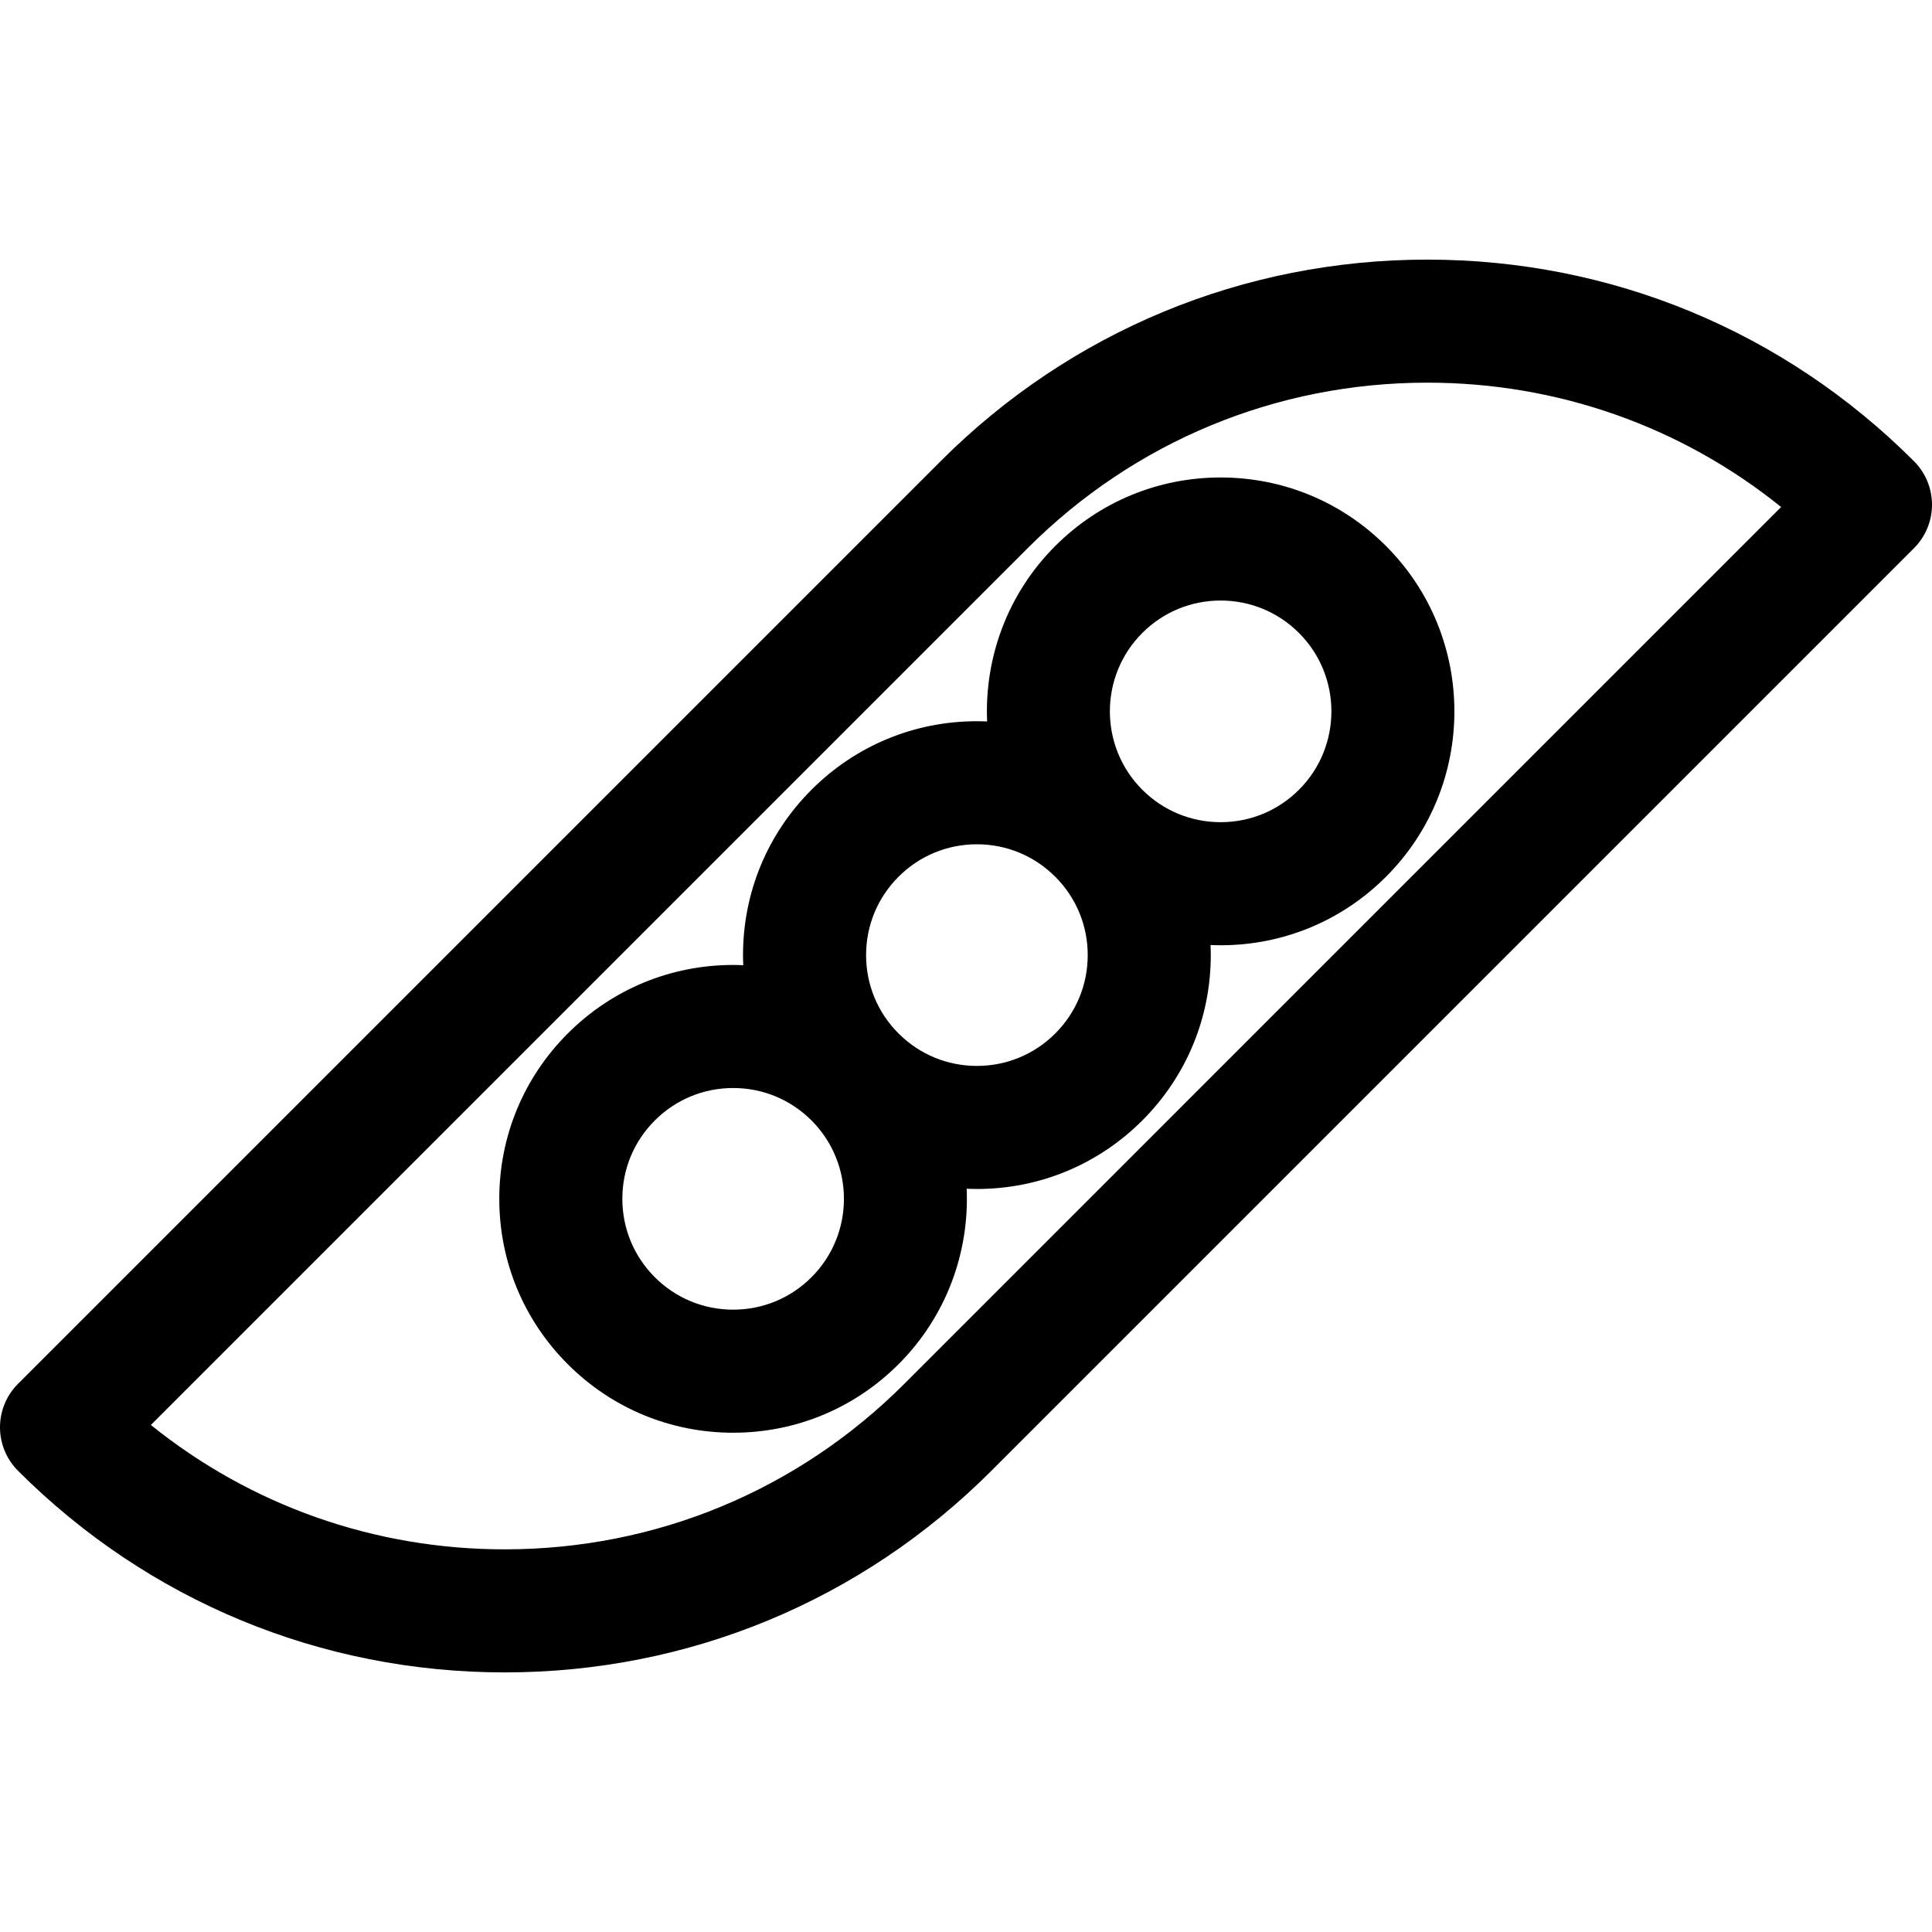
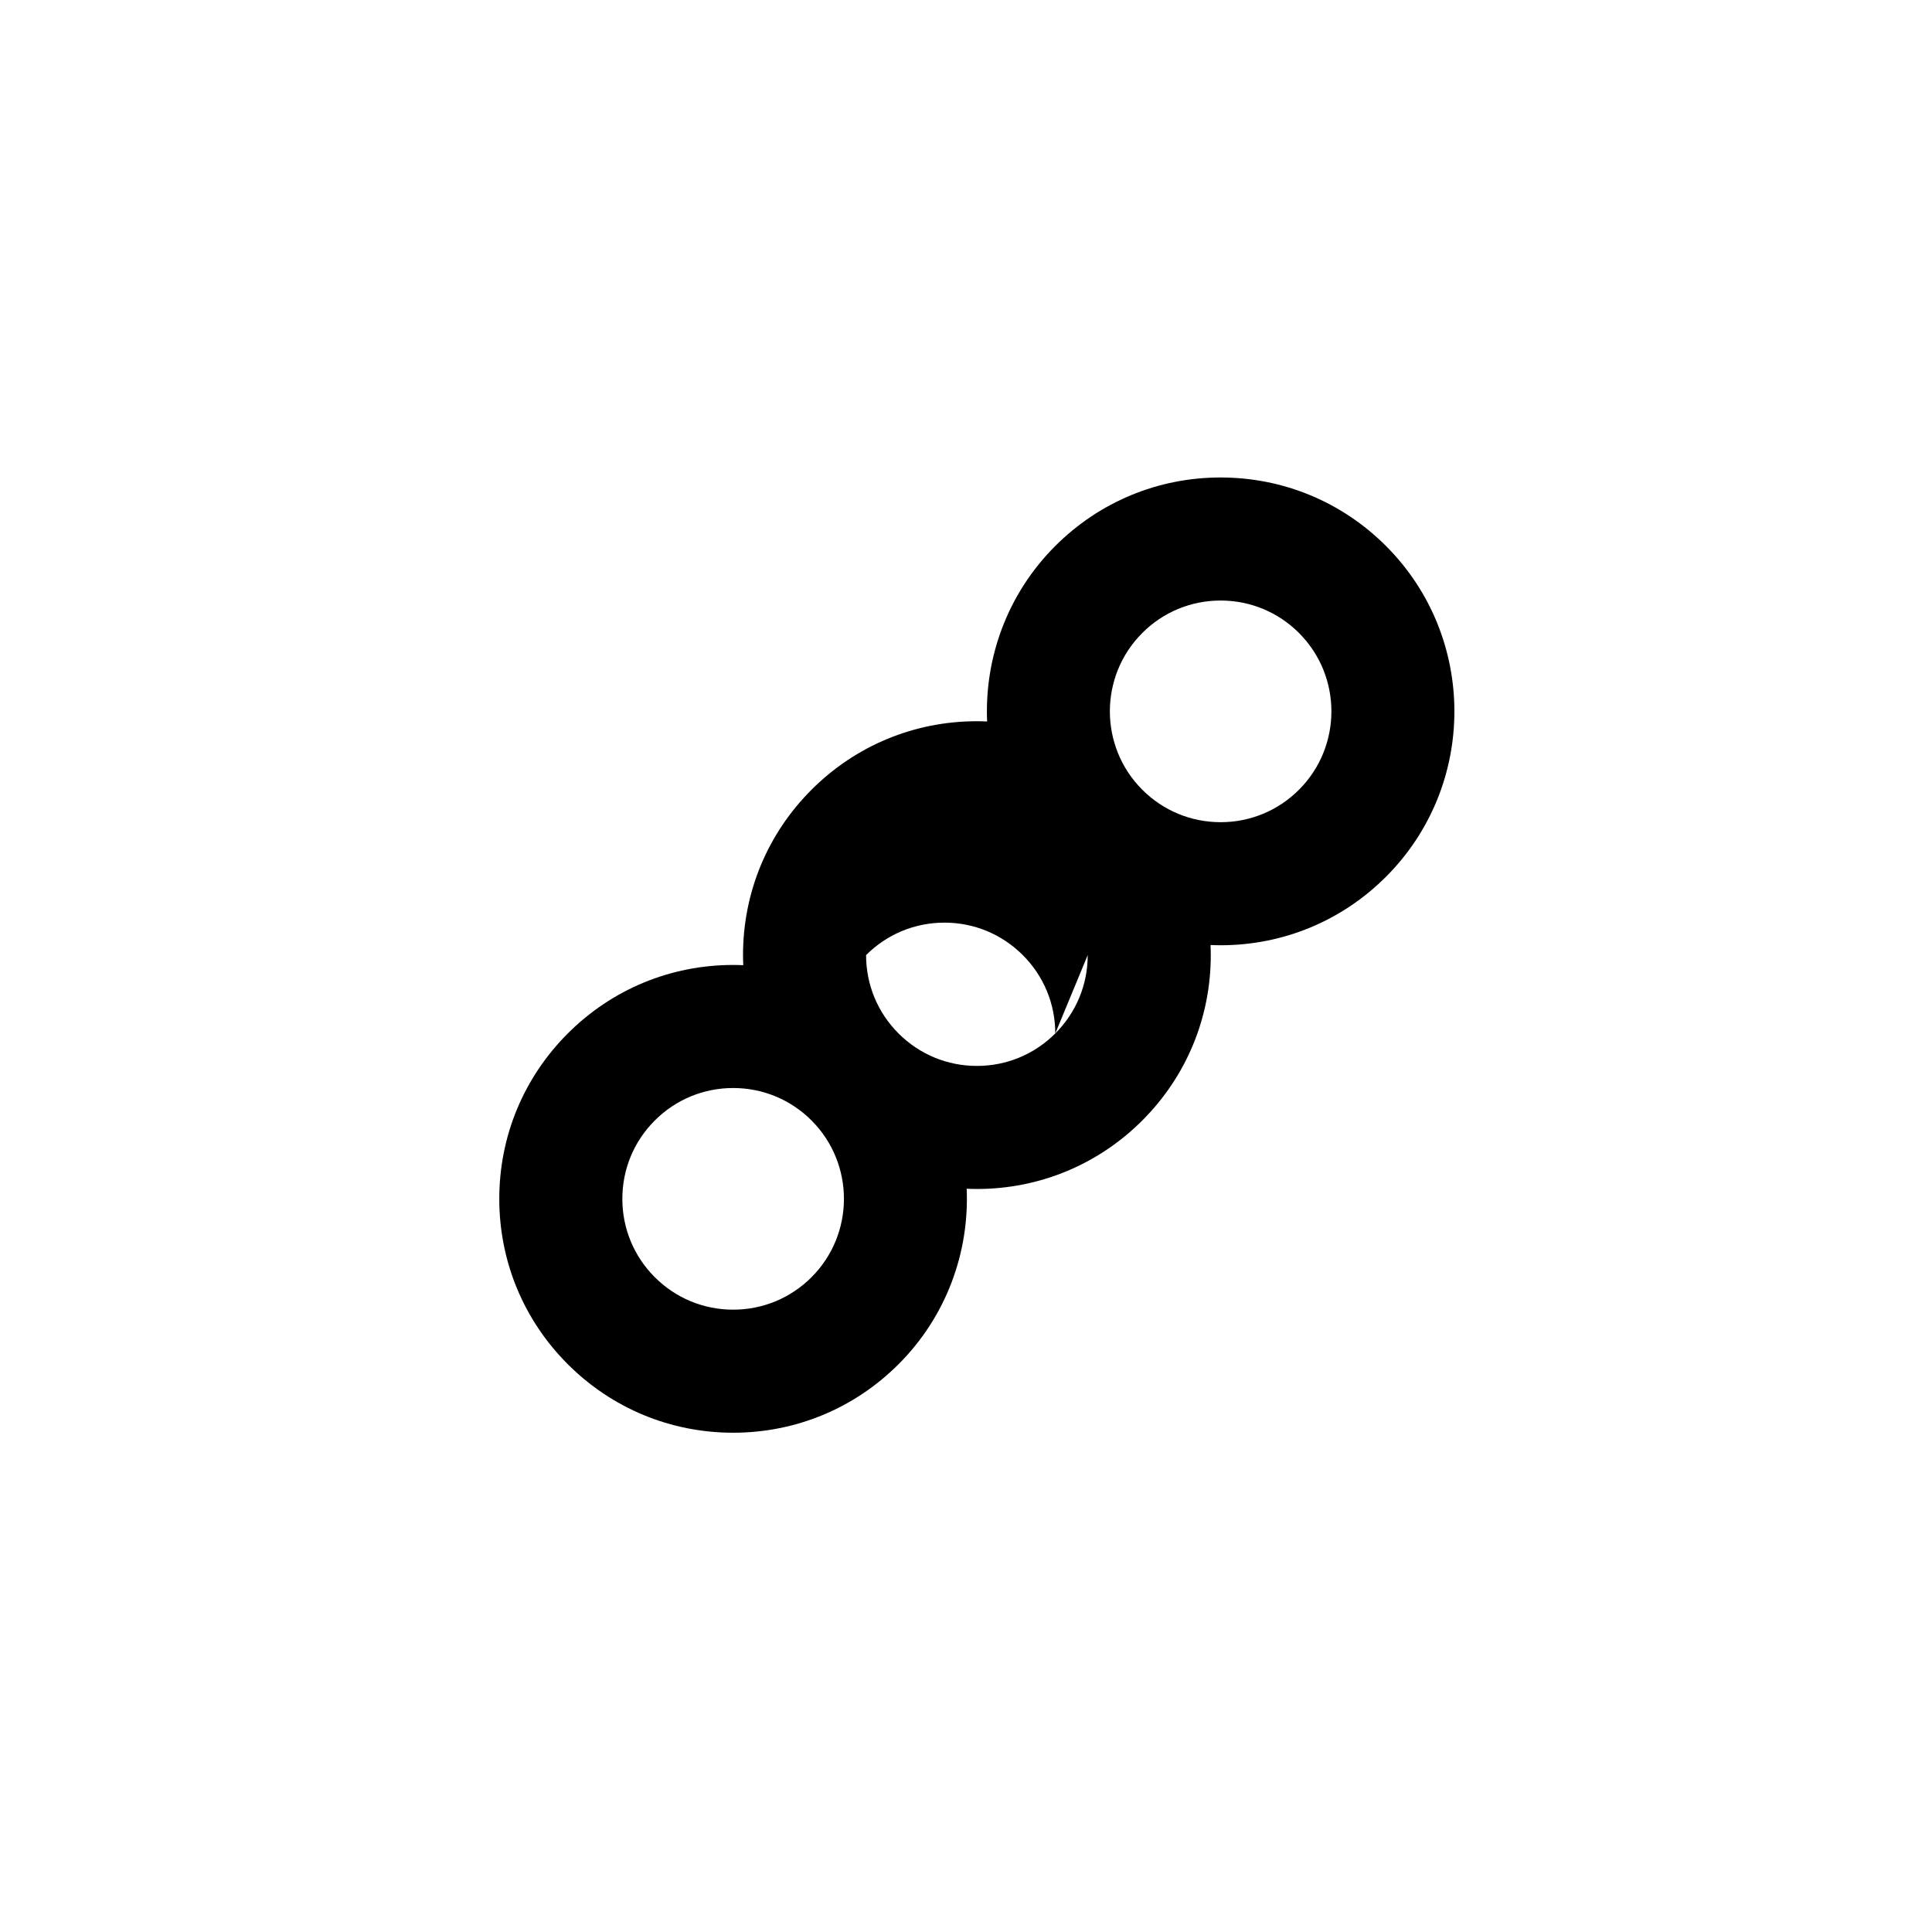
<svg xmlns="http://www.w3.org/2000/svg" version="1.1" viewBox="0 0 235.5 235.5" enable-background="new 0 0 235.5 235.5">
  <g>
-     <path d="m233.303,56.217c-15.846-15.846-36.914-24.572-59.323-24.572s-43.478,8.727-59.324,24.572l-112.459,112.459c-1.407,1.406-2.197,3.314-2.197,5.303 0,1.989 0.79,3.897 2.197,5.303 15.847,15.847 36.915,24.574 59.324,24.574s43.477-8.727 59.323-24.574l112.459-112.459c1.407-1.406 2.197-3.314 2.197-5.303 0-1.989-0.79-3.897-2.197-5.303zm-123.065,112.459c-13.013,13.013-30.314,20.18-48.717,20.18-15.879,0-30.939-5.337-43.131-15.16l106.872-106.873c13.013-13.013 30.315-20.179 48.718-20.179 15.878,0 30.939,5.336 43.13,15.159l-106.872,106.873z" />
-     <path d="m148.789,58.202c-7.615,0-14.774,2.966-20.16,8.351-5.869,5.871-8.636,13.685-8.305,21.39-0.413-0.018-0.828-0.03-1.245-0.03-7.615,0-14.774,2.966-20.159,8.35-5.384,5.384-8.35,12.543-8.35,20.158 0,0.412 0.013,0.823 0.03,1.232-0.409-0.018-0.819-0.03-1.231-0.03-7.616,0-14.775,2.966-20.16,8.351-5.384,5.384-8.35,12.543-8.35,20.158 0,7.615 2.965,14.774 8.349,20.158 5.385,5.385 12.544,8.351 20.16,8.351 7.614,0 14.773-2.965 20.158-8.349 5.871-5.871 8.638-13.686 8.307-21.392 0.414,0.018 0.829,0.03 1.246,0.03 7.614,0 14.773-2.965 20.158-8.349 5.385-5.385 8.35-12.545 8.35-20.16 0-0.412-0.013-0.822-0.03-1.231 0.409,0.018 0.82,0.03 1.232,0.03 7.615,0 14.774-2.966 20.157-8.35 11.115-11.115 11.116-29.201 0.001-40.317-5.384-5.385-12.544-8.351-20.158-8.351zm-49.869,97.483c-2.551,2.551-5.943,3.956-9.551,3.956-3.609,0-7.001-1.406-9.553-3.958-2.551-2.551-3.956-5.942-3.956-9.551s1.405-7 3.956-9.551c2.552-2.552 5.945-3.958 9.554-3.958 3.606,0 6.997,1.404 9.547,3.952 0.001,0.001 0.002,0.002 0.003,0.003 0.001,0.001 0.002,0.002 0.003,0.003 5.265,5.27 5.264,13.838-0.003,19.104zm33.667-39.263c0.001,3.608-1.405,7.001-3.956,9.552-2.551,2.551-5.943,3.956-9.551,3.956-3.609,0-7.002-1.406-9.553-3.958-2.551-2.551-3.956-5.942-3.956-9.551s1.405-7 3.956-9.551c2.552-2.552 5.944-3.957 9.552-3.957 3.607,0 6.999,1.405 9.551,3.958 2.552,2.55 3.957,5.943 3.957,9.551zm25.753-20.158c-2.55,2.551-5.942,3.956-9.55,3.956-3.607,0-6.998-1.404-9.549-3.953-0.001-0.001-0.002-0.002-0.003-0.003-0.001-0.001-0.002-0.002-0.003-0.003-5.264-5.268-5.263-13.836 0.001-19.102 2.552-2.552 5.944-3.957 9.553-3.957s7.001,1.405 9.552,3.956c5.266,5.268 5.266,13.838-0.001,19.106z" />
+     <path d="m148.789,58.202c-7.615,0-14.774,2.966-20.16,8.351-5.869,5.871-8.636,13.685-8.305,21.39-0.413-0.018-0.828-0.03-1.245-0.03-7.615,0-14.774,2.966-20.159,8.35-5.384,5.384-8.35,12.543-8.35,20.158 0,0.412 0.013,0.823 0.03,1.232-0.409-0.018-0.819-0.03-1.231-0.03-7.616,0-14.775,2.966-20.16,8.351-5.384,5.384-8.35,12.543-8.35,20.158 0,7.615 2.965,14.774 8.349,20.158 5.385,5.385 12.544,8.351 20.16,8.351 7.614,0 14.773-2.965 20.158-8.349 5.871-5.871 8.638-13.686 8.307-21.392 0.414,0.018 0.829,0.03 1.246,0.03 7.614,0 14.773-2.965 20.158-8.349 5.385-5.385 8.35-12.545 8.35-20.16 0-0.412-0.013-0.822-0.03-1.231 0.409,0.018 0.82,0.03 1.232,0.03 7.615,0 14.774-2.966 20.157-8.35 11.115-11.115 11.116-29.201 0.001-40.317-5.384-5.385-12.544-8.351-20.158-8.351zm-49.869,97.483c-2.551,2.551-5.943,3.956-9.551,3.956-3.609,0-7.001-1.406-9.553-3.958-2.551-2.551-3.956-5.942-3.956-9.551s1.405-7 3.956-9.551c2.552-2.552 5.945-3.958 9.554-3.958 3.606,0 6.997,1.404 9.547,3.952 0.001,0.001 0.002,0.002 0.003,0.003 0.001,0.001 0.002,0.002 0.003,0.003 5.265,5.27 5.264,13.838-0.003,19.104zm33.667-39.263c0.001,3.608-1.405,7.001-3.956,9.552-2.551,2.551-5.943,3.956-9.551,3.956-3.609,0-7.002-1.406-9.553-3.958-2.551-2.551-3.956-5.942-3.956-9.551c2.552-2.552 5.944-3.957 9.552-3.957 3.607,0 6.999,1.405 9.551,3.958 2.552,2.55 3.957,5.943 3.957,9.551zm25.753-20.158c-2.55,2.551-5.942,3.956-9.55,3.956-3.607,0-6.998-1.404-9.549-3.953-0.001-0.001-0.002-0.002-0.003-0.003-0.001-0.001-0.002-0.002-0.003-0.003-5.264-5.268-5.263-13.836 0.001-19.102 2.552-2.552 5.944-3.957 9.553-3.957s7.001,1.405 9.552,3.956c5.266,5.268 5.266,13.838-0.001,19.106z" />
  </g>
</svg>